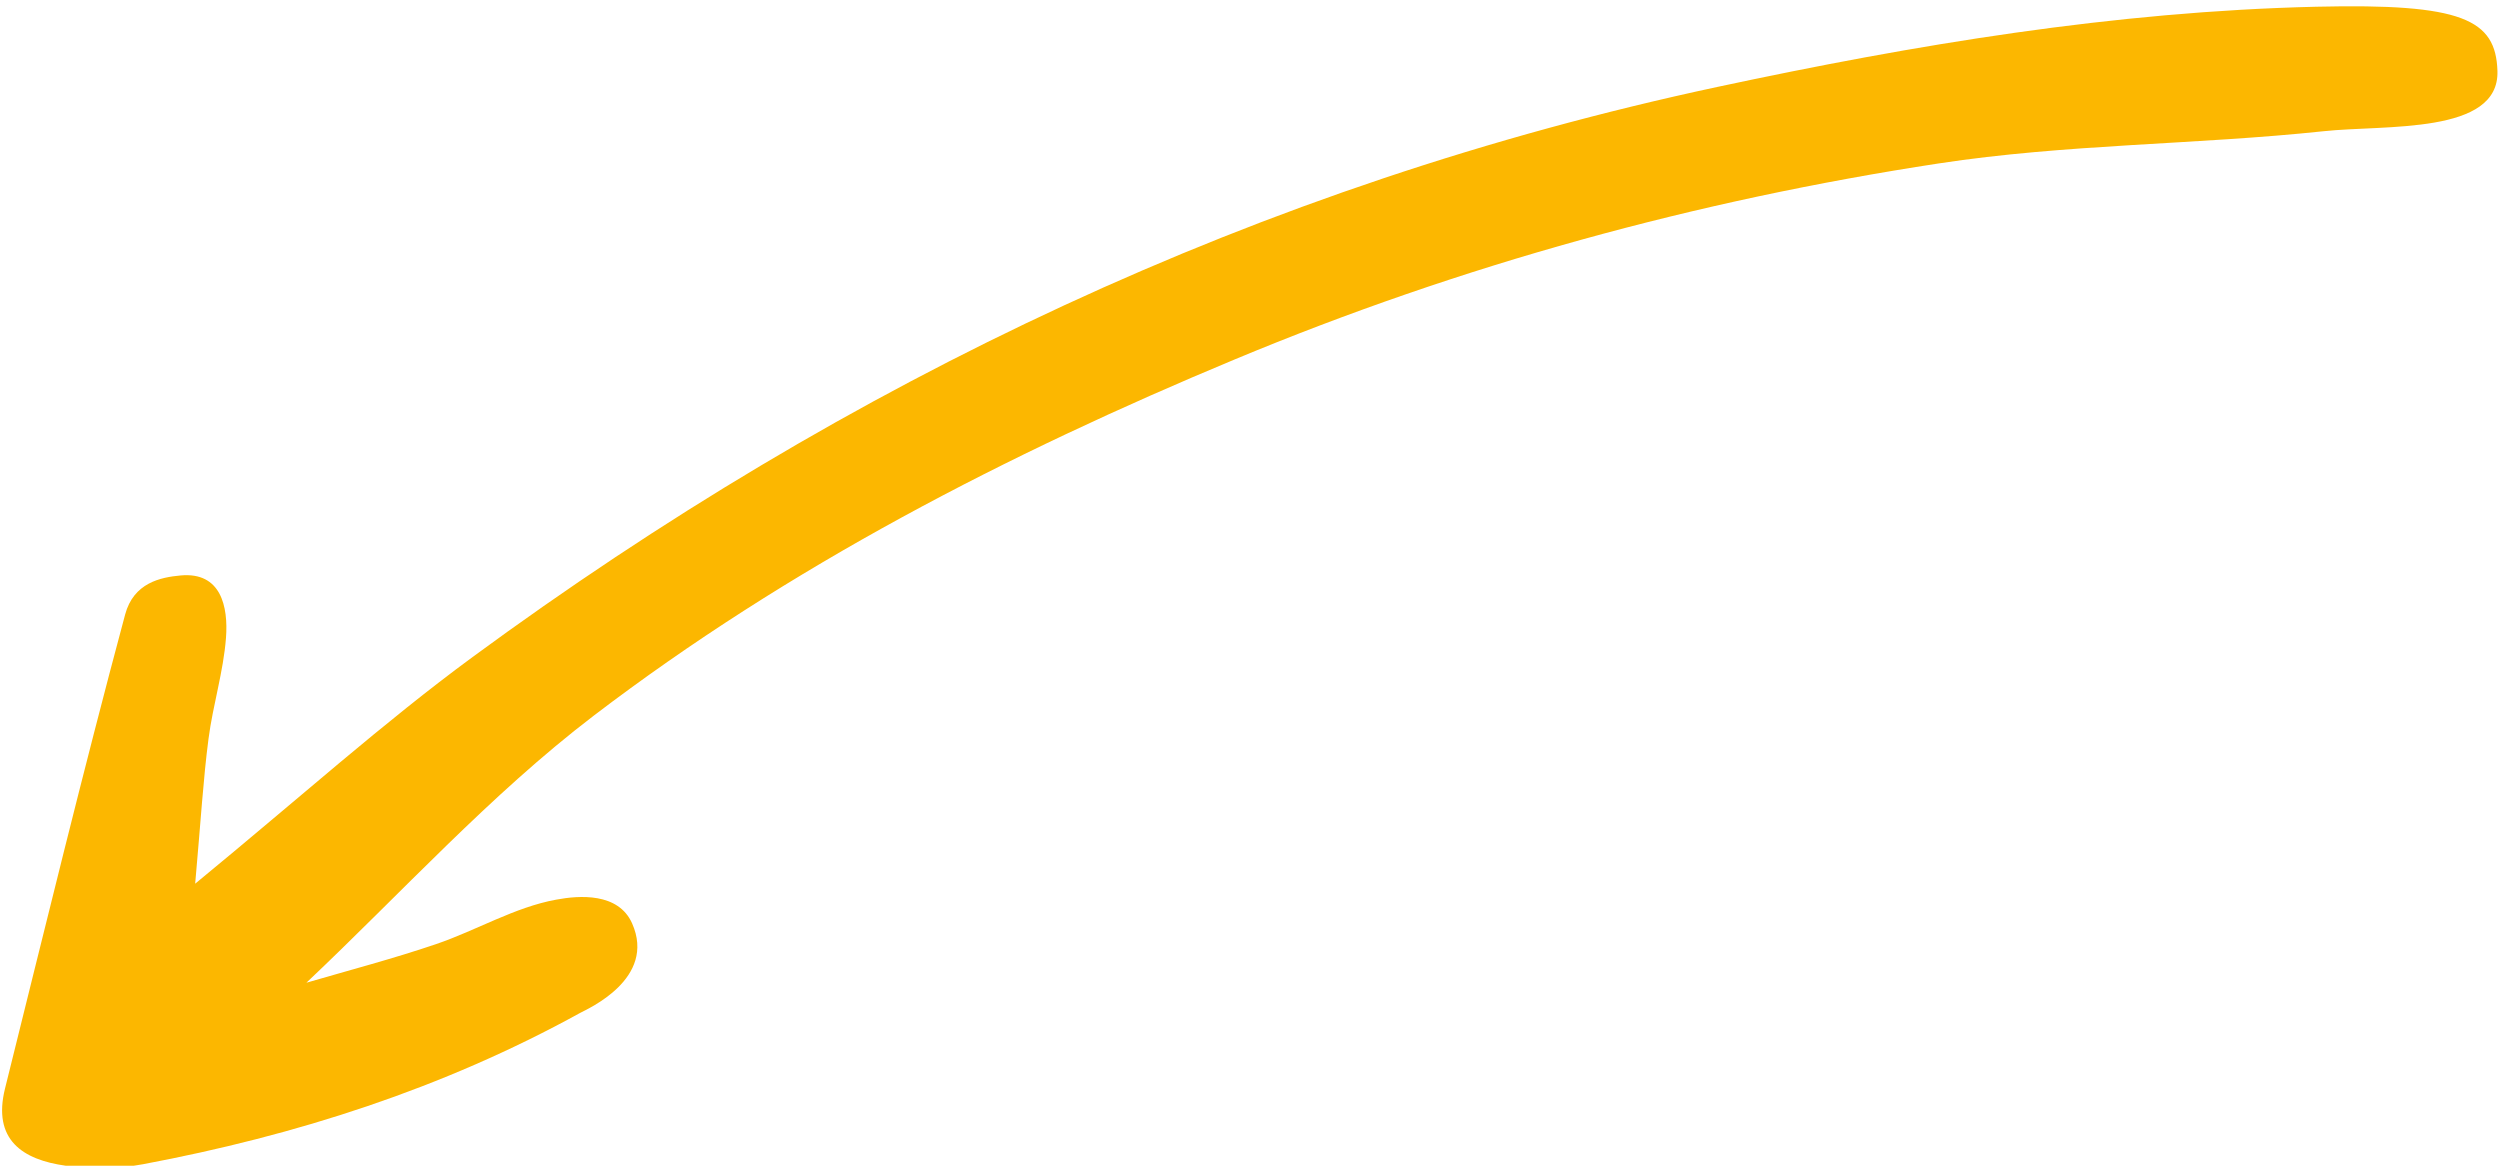
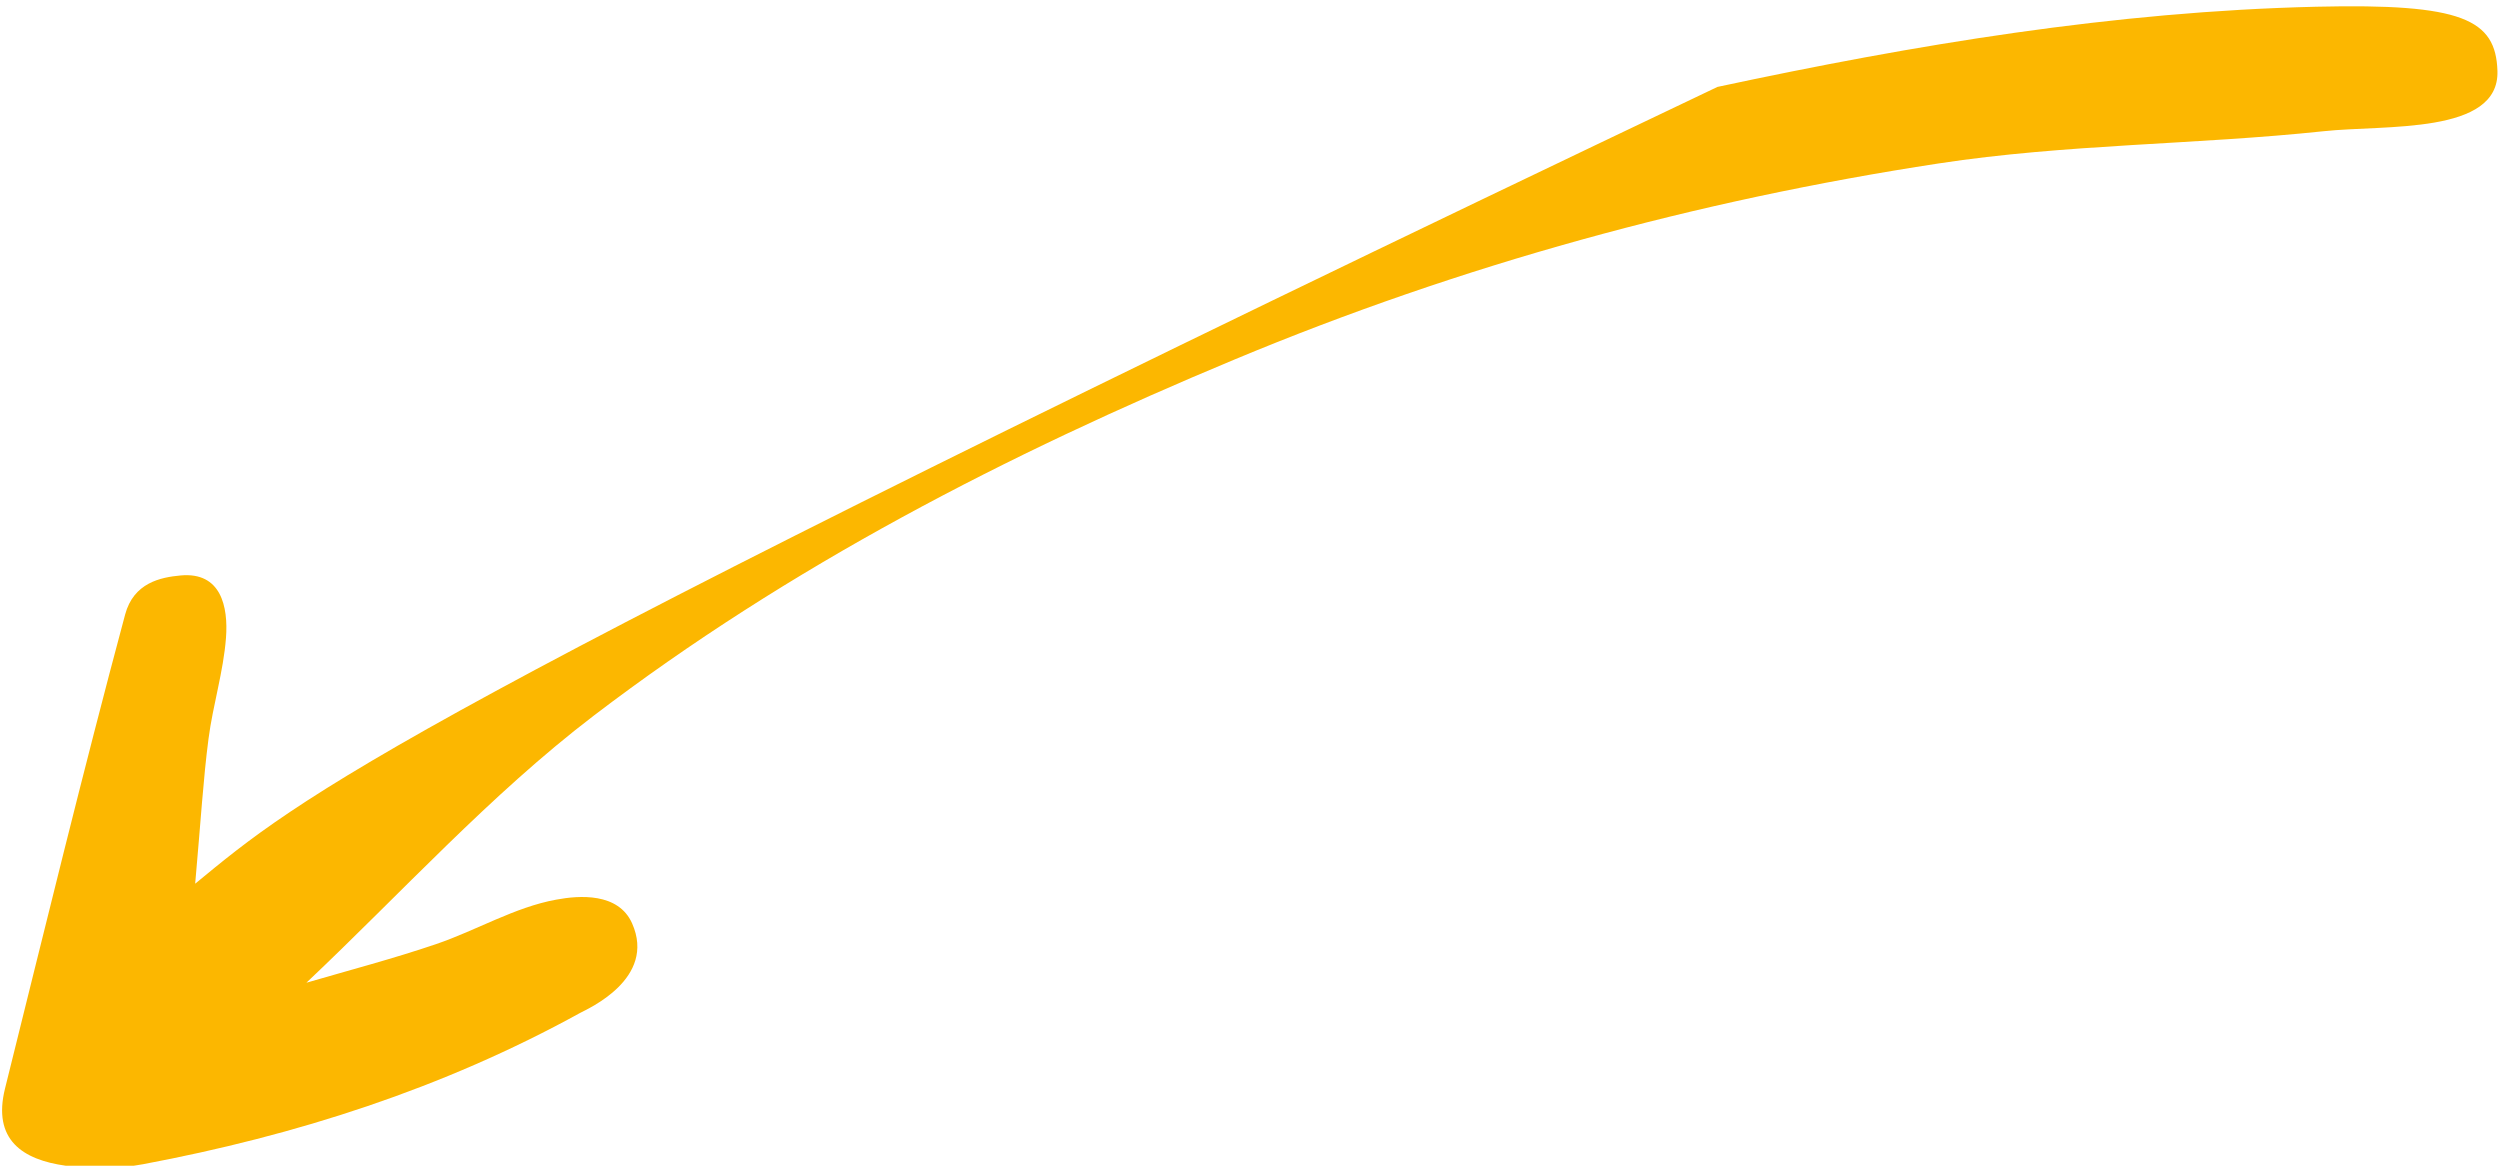
<svg xmlns="http://www.w3.org/2000/svg" width="100%" height="100%" viewBox="0 0 356 166" version="1.1" xml:space="preserve" style="fill-rule:evenodd;clip-rule:evenodd;stroke-linejoin:round;stroke-miterlimit:2;">
  <g transform="matrix(1,0,0,1,-3696.98,-11244.9)">
    <g transform="matrix(4.167,0,0,4.167,0,0)">
      <g transform="matrix(1,0,0,1,889.454,2698.79)">
-         <path d="M0,39.607C0.862,39.725 1.783,39.714 2.641,39.555C7.871,38.572 12.894,36.963 17.575,34.385C17.833,34.245 20.191,33.216 19.351,31.324C18.882,30.269 17.546,30.366 16.758,30.514C15.34,30.771 14.029,31.567 12.64,32.038C11.185,32.532 9.697,32.922 8.221,33.353C11.469,30.285 14.5,26.93 18.036,24.23C24.717,19.133 32.168,15.292 39.942,12.054C47.695,8.821 55.735,6.618 64.004,5.355C68.342,4.692 72.784,4.718 77.159,4.254C79.266,4.029 83.166,4.376 83.096,2.195C83.04,0.43 81.899,-0.118 76.909,0C69.992,0.162 63.19,1.296 56.442,2.74C40.819,6.084 26.724,12.802 13.9,22.223C10.858,24.459 8.036,26.996 4.42,29.969C4.615,27.788 4.696,26.392 4.876,25.015C5.027,23.858 5.385,22.724 5.473,21.568C5.554,20.499 5.304,19.31 3.926,19.435C3.237,19.498 2.317,19.685 2.026,20.772C0.583,26.146 -0.733,31.56 -2.077,36.963C-2.515,38.723 -1.477,39.404 0,39.607" style="fill:rgb(252,183,0);fill-rule:nonzero;" />
+         <path d="M0,39.607C0.862,39.725 1.783,39.714 2.641,39.555C7.871,38.572 12.894,36.963 17.575,34.385C17.833,34.245 20.191,33.216 19.351,31.324C18.882,30.269 17.546,30.366 16.758,30.514C15.34,30.771 14.029,31.567 12.64,32.038C11.185,32.532 9.697,32.922 8.221,33.353C11.469,30.285 14.5,26.93 18.036,24.23C24.717,19.133 32.168,15.292 39.942,12.054C47.695,8.821 55.735,6.618 64.004,5.355C68.342,4.692 72.784,4.718 77.159,4.254C79.266,4.029 83.166,4.376 83.096,2.195C83.04,0.43 81.899,-0.118 76.909,0C69.992,0.162 63.19,1.296 56.442,2.74C10.858,24.459 8.036,26.996 4.42,29.969C4.615,27.788 4.696,26.392 4.876,25.015C5.027,23.858 5.385,22.724 5.473,21.568C5.554,20.499 5.304,19.31 3.926,19.435C3.237,19.498 2.317,19.685 2.026,20.772C0.583,26.146 -0.733,31.56 -2.077,36.963C-2.515,38.723 -1.477,39.404 0,39.607" style="fill:rgb(252,183,0);fill-rule:nonzero;" />
      </g>
    </g>
  </g>
</svg>